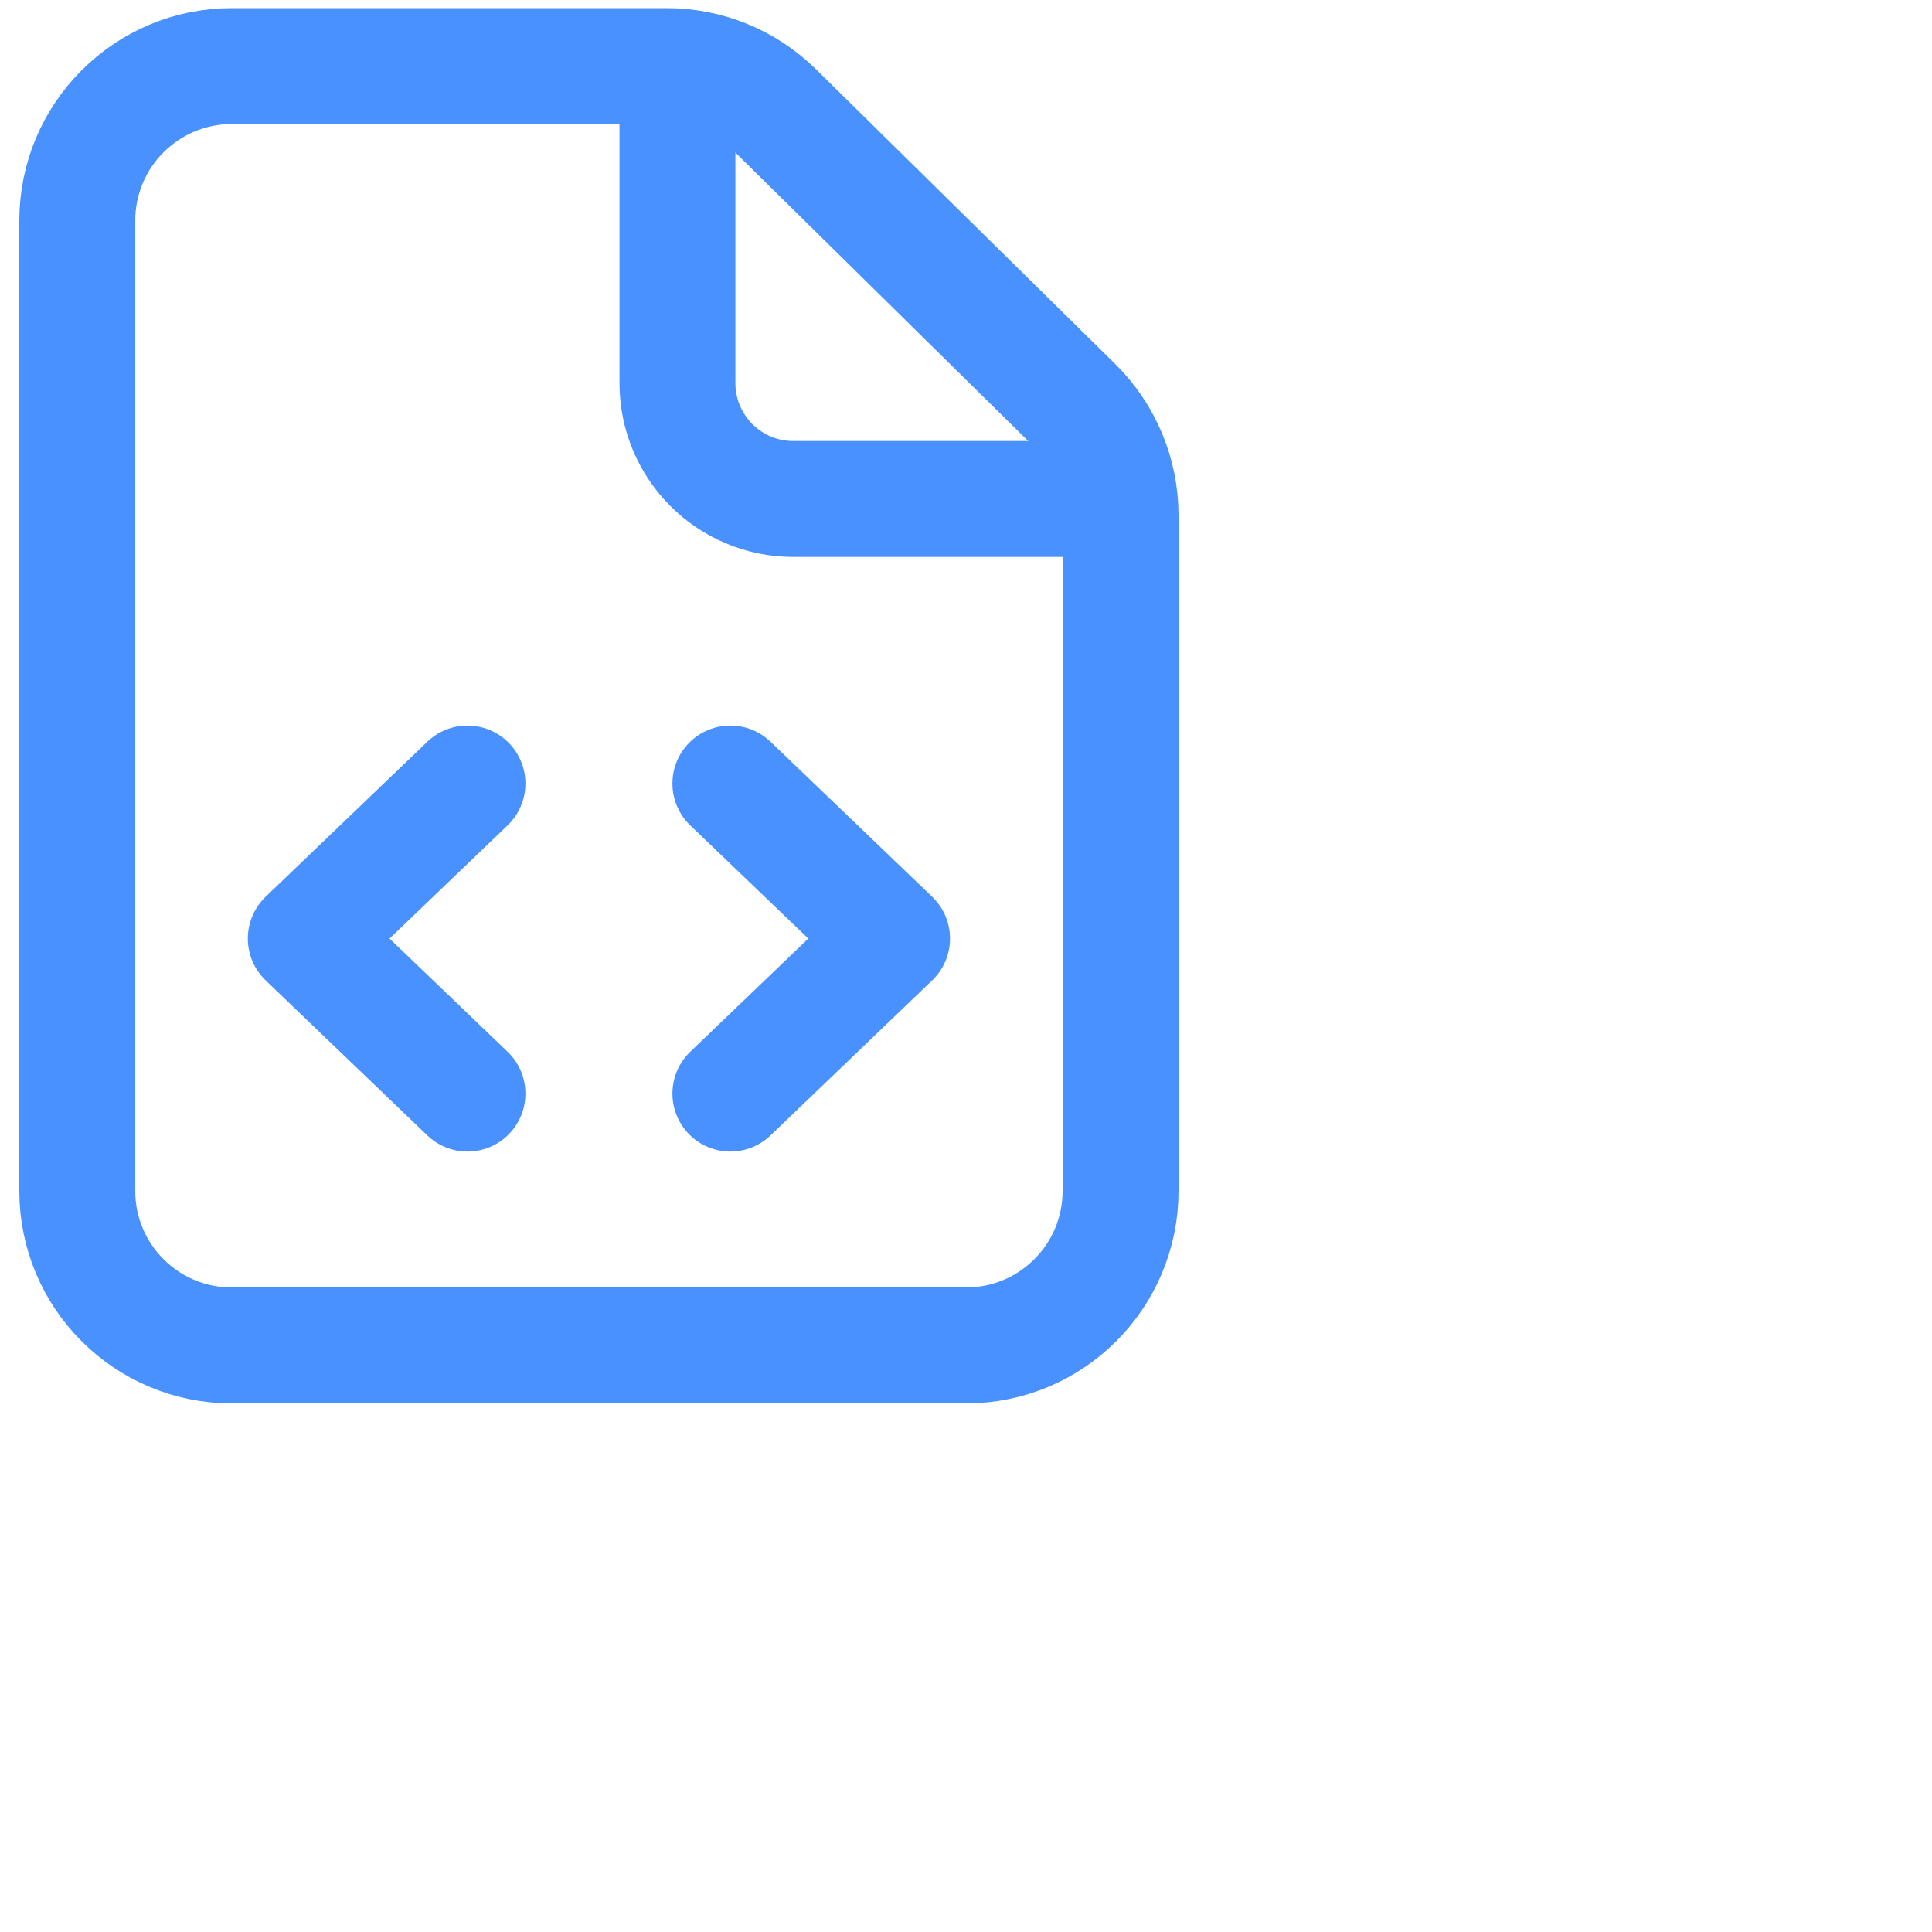
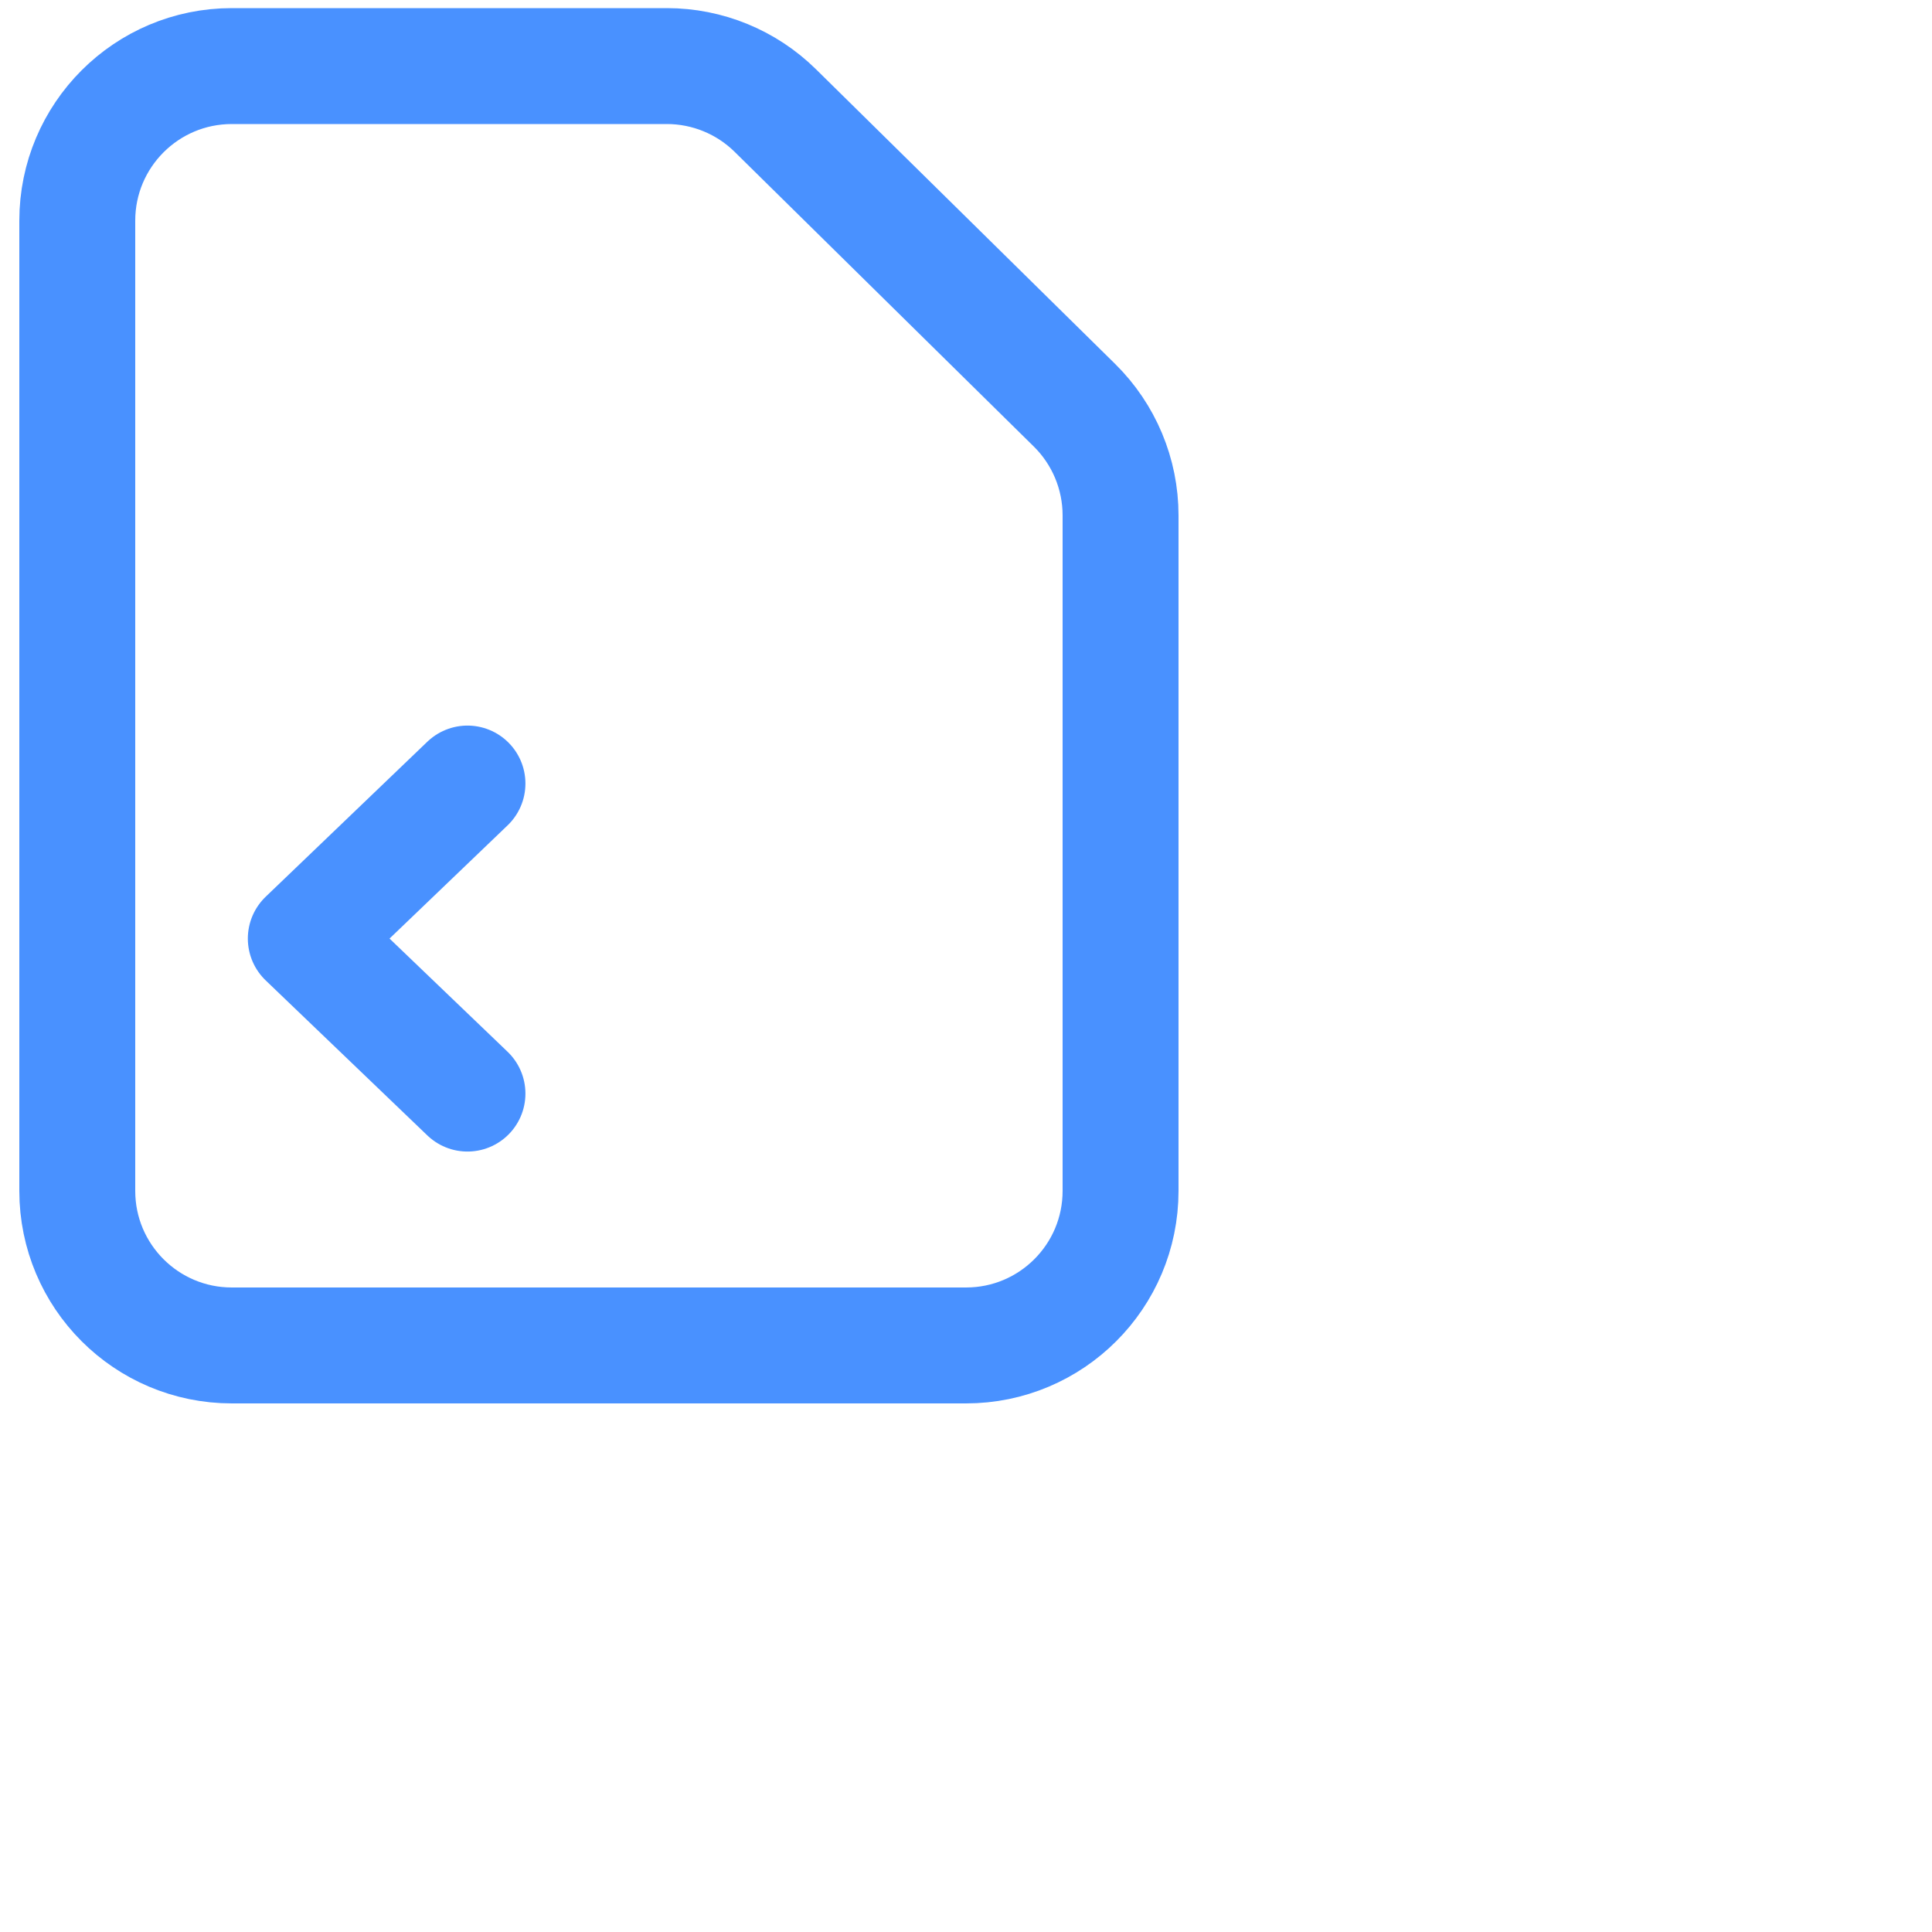
<svg xmlns="http://www.w3.org/2000/svg" width="25" height="25" viewBox="0 0 25 25" fill="none">
  <g id="Frame 59586">
    <g id="Group 59540">
      <path id="Rectangle 140" d="M3 17.41H12.5C13.605 17.41 14.5 16.515 14.5 15.41V6.669C14.5 6.133 14.285 5.62 13.904 5.244L10.033 1.431C9.659 1.062 9.154 0.855 8.629 0.855H3C1.895 0.855 1 1.751 1 2.855V15.41C1 16.515 1.895 17.41 3 17.41Z" stroke="#4991FF" stroke-width="1.5" />
-       <path id="Rectangle 141" d="M8.766 0.855V4.957C8.766 5.786 9.437 6.457 10.266 6.457H14.371" stroke="#4991FF" stroke-width="1.5" />
-       <path id="Vector 548" d="M9.451 14.151L11.543 12.145L9.451 10.139" stroke="#4991FF" stroke-width="1.5" stroke-linecap="round" stroke-linejoin="round" />
      <path id="Vector 549" d="M6.049 14.151L3.957 12.145L6.049 10.139" stroke="#4991FF" stroke-width="1.5" stroke-linecap="round" stroke-linejoin="round" />
    </g>
  </g>
</svg>